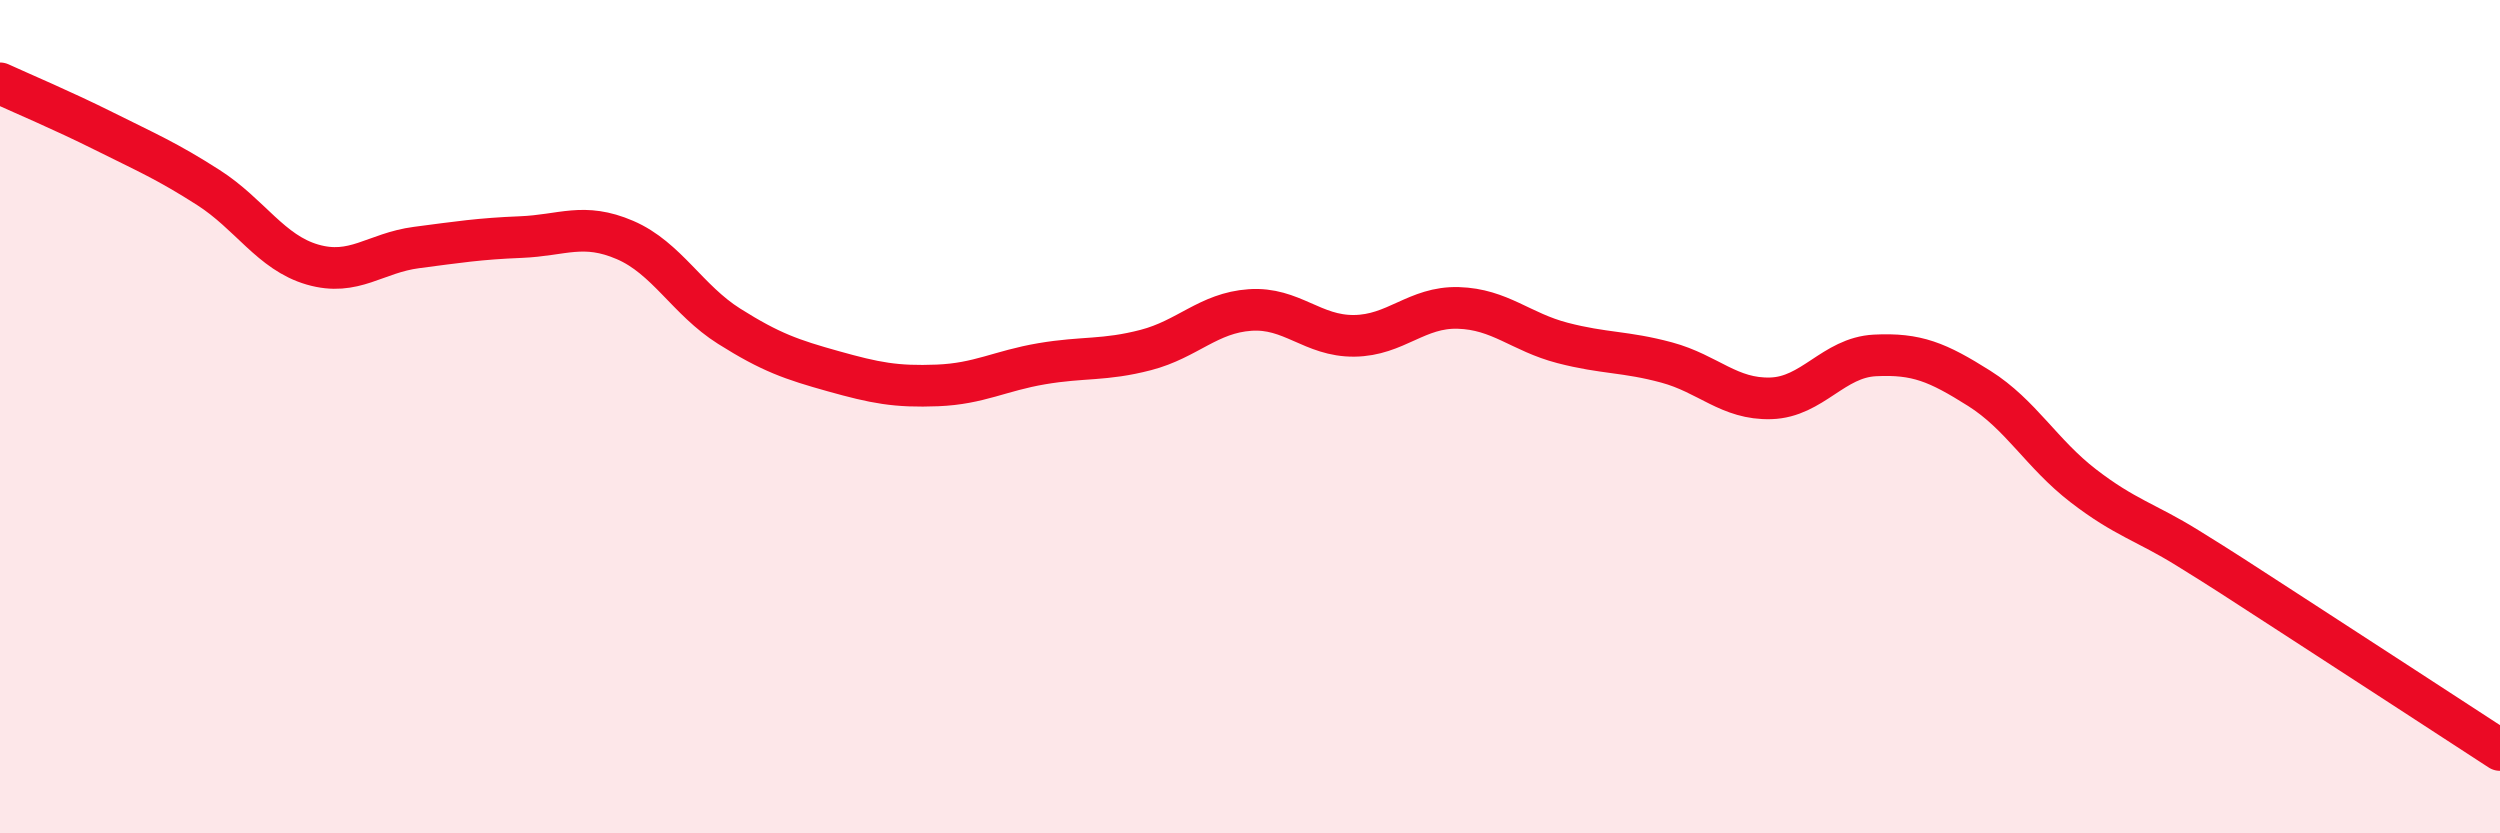
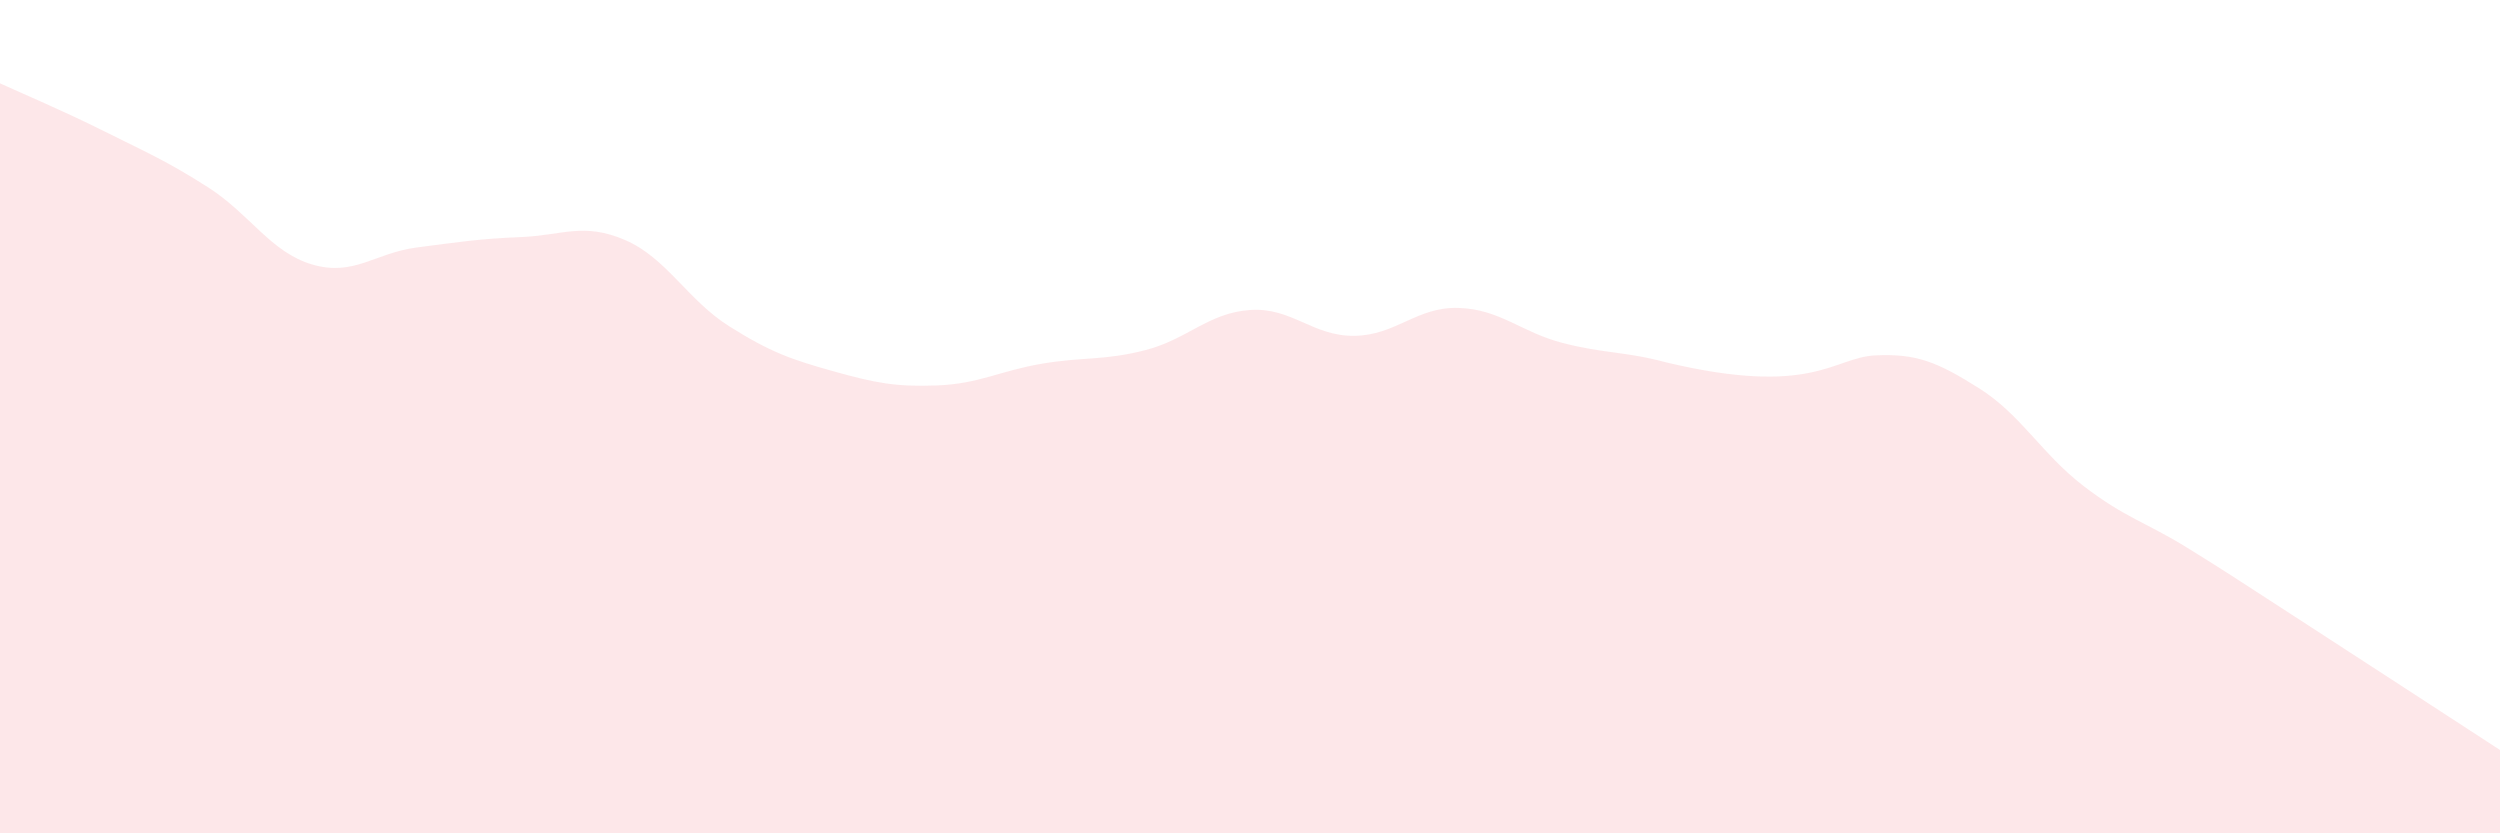
<svg xmlns="http://www.w3.org/2000/svg" width="60" height="20" viewBox="0 0 60 20">
-   <path d="M 0,2 C 0.5,2.23 1.5,2.65 2.5,3.15 C 3.5,3.65 4,3.86 5,4.5 C 6,5.14 6.5,6.06 7.5,6.35 C 8.5,6.64 9,6.07 10,5.94 C 11,5.81 11.5,5.73 12.5,5.69 C 13.5,5.65 14,5.33 15,5.76 C 16,6.19 16.5,7.2 17.5,7.83 C 18.5,8.46 19,8.63 20,8.91 C 21,9.19 21.5,9.29 22.5,9.25 C 23.5,9.21 24,8.9 25,8.73 C 26,8.56 26.5,8.66 27.5,8.4 C 28.5,8.14 29,7.51 30,7.44 C 31,7.37 31.5,8.07 32.5,8.06 C 33.5,8.05 34,7.36 35,7.39 C 36,7.42 36.5,7.97 37.5,8.23 C 38.5,8.49 39,8.43 40,8.7 C 41,8.97 41.5,9.59 42.5,9.56 C 43.5,9.53 44,8.58 45,8.53 C 46,8.48 46.5,8.69 47.5,9.32 C 48.5,9.95 49,10.89 50,11.66 C 51,12.43 51.5,12.53 52.5,13.15 C 53.5,13.77 53.5,13.78 55,14.75 C 56.5,15.72 59,17.35 60,18L60 20L0 20Z" fill="#EB0A25" opacity="0.1" stroke-linecap="round" stroke-linejoin="round" />
-   <path d="M 0,2 C 0.5,2.23 1.5,2.65 2.5,3.15 C 3.5,3.65 4,3.86 5,4.5 C 6,5.14 6.5,6.06 7.5,6.35 C 8.5,6.64 9,6.07 10,5.94 C 11,5.81 11.5,5.73 12.5,5.69 C 13.5,5.65 14,5.33 15,5.76 C 16,6.19 16.5,7.2 17.5,7.83 C 18.5,8.46 19,8.63 20,8.91 C 21,9.19 21.5,9.29 22.5,9.25 C 23.5,9.21 24,8.9 25,8.73 C 26,8.56 26.5,8.66 27.5,8.4 C 28.5,8.14 29,7.51 30,7.44 C 31,7.37 31.5,8.07 32.5,8.06 C 33.5,8.05 34,7.36 35,7.39 C 36,7.42 36.5,7.97 37.5,8.23 C 38.5,8.49 39,8.43 40,8.7 C 41,8.97 41.5,9.59 42.5,9.56 C 43.5,9.53 44,8.58 45,8.53 C 46,8.48 46.5,8.69 47.5,9.32 C 48.5,9.95 49,10.89 50,11.66 C 51,12.43 51.5,12.53 52.5,13.15 C 53.5,13.77 53.5,13.78 55,14.75 C 56.5,15.72 59,17.35 60,18" stroke="#EB0A25" stroke-width="1" fill="none" stroke-linecap="round" stroke-linejoin="round" />
+   <path d="M 0,2 C 0.5,2.23 1.5,2.65 2.5,3.15 C 3.5,3.65 4,3.86 5,4.5 C 6,5.14 6.5,6.06 7.5,6.35 C 8.5,6.64 9,6.07 10,5.94 C 11,5.81 11.5,5.73 12.5,5.69 C 13.5,5.65 14,5.33 15,5.76 C 16,6.19 16.5,7.2 17.5,7.83 C 18.5,8.46 19,8.63 20,8.91 C 21,9.19 21.5,9.29 22.5,9.25 C 23.5,9.21 24,8.9 25,8.73 C 26,8.56 26.5,8.66 27.5,8.4 C 28.5,8.14 29,7.51 30,7.44 C 31,7.37 31.5,8.07 32.5,8.06 C 33.5,8.05 34,7.36 35,7.39 C 36,7.42 36.5,7.97 37.5,8.23 C 38.5,8.49 39,8.43 40,8.7 C 43.5,9.53 44,8.58 45,8.53 C 46,8.48 46.5,8.69 47.5,9.32 C 48.5,9.95 49,10.89 50,11.66 C 51,12.43 51.5,12.53 52.5,13.15 C 53.5,13.77 53.5,13.78 55,14.75 C 56.5,15.72 59,17.35 60,18L60 20L0 20Z" fill="#EB0A25" opacity="0.1" stroke-linecap="round" stroke-linejoin="round" />
</svg>